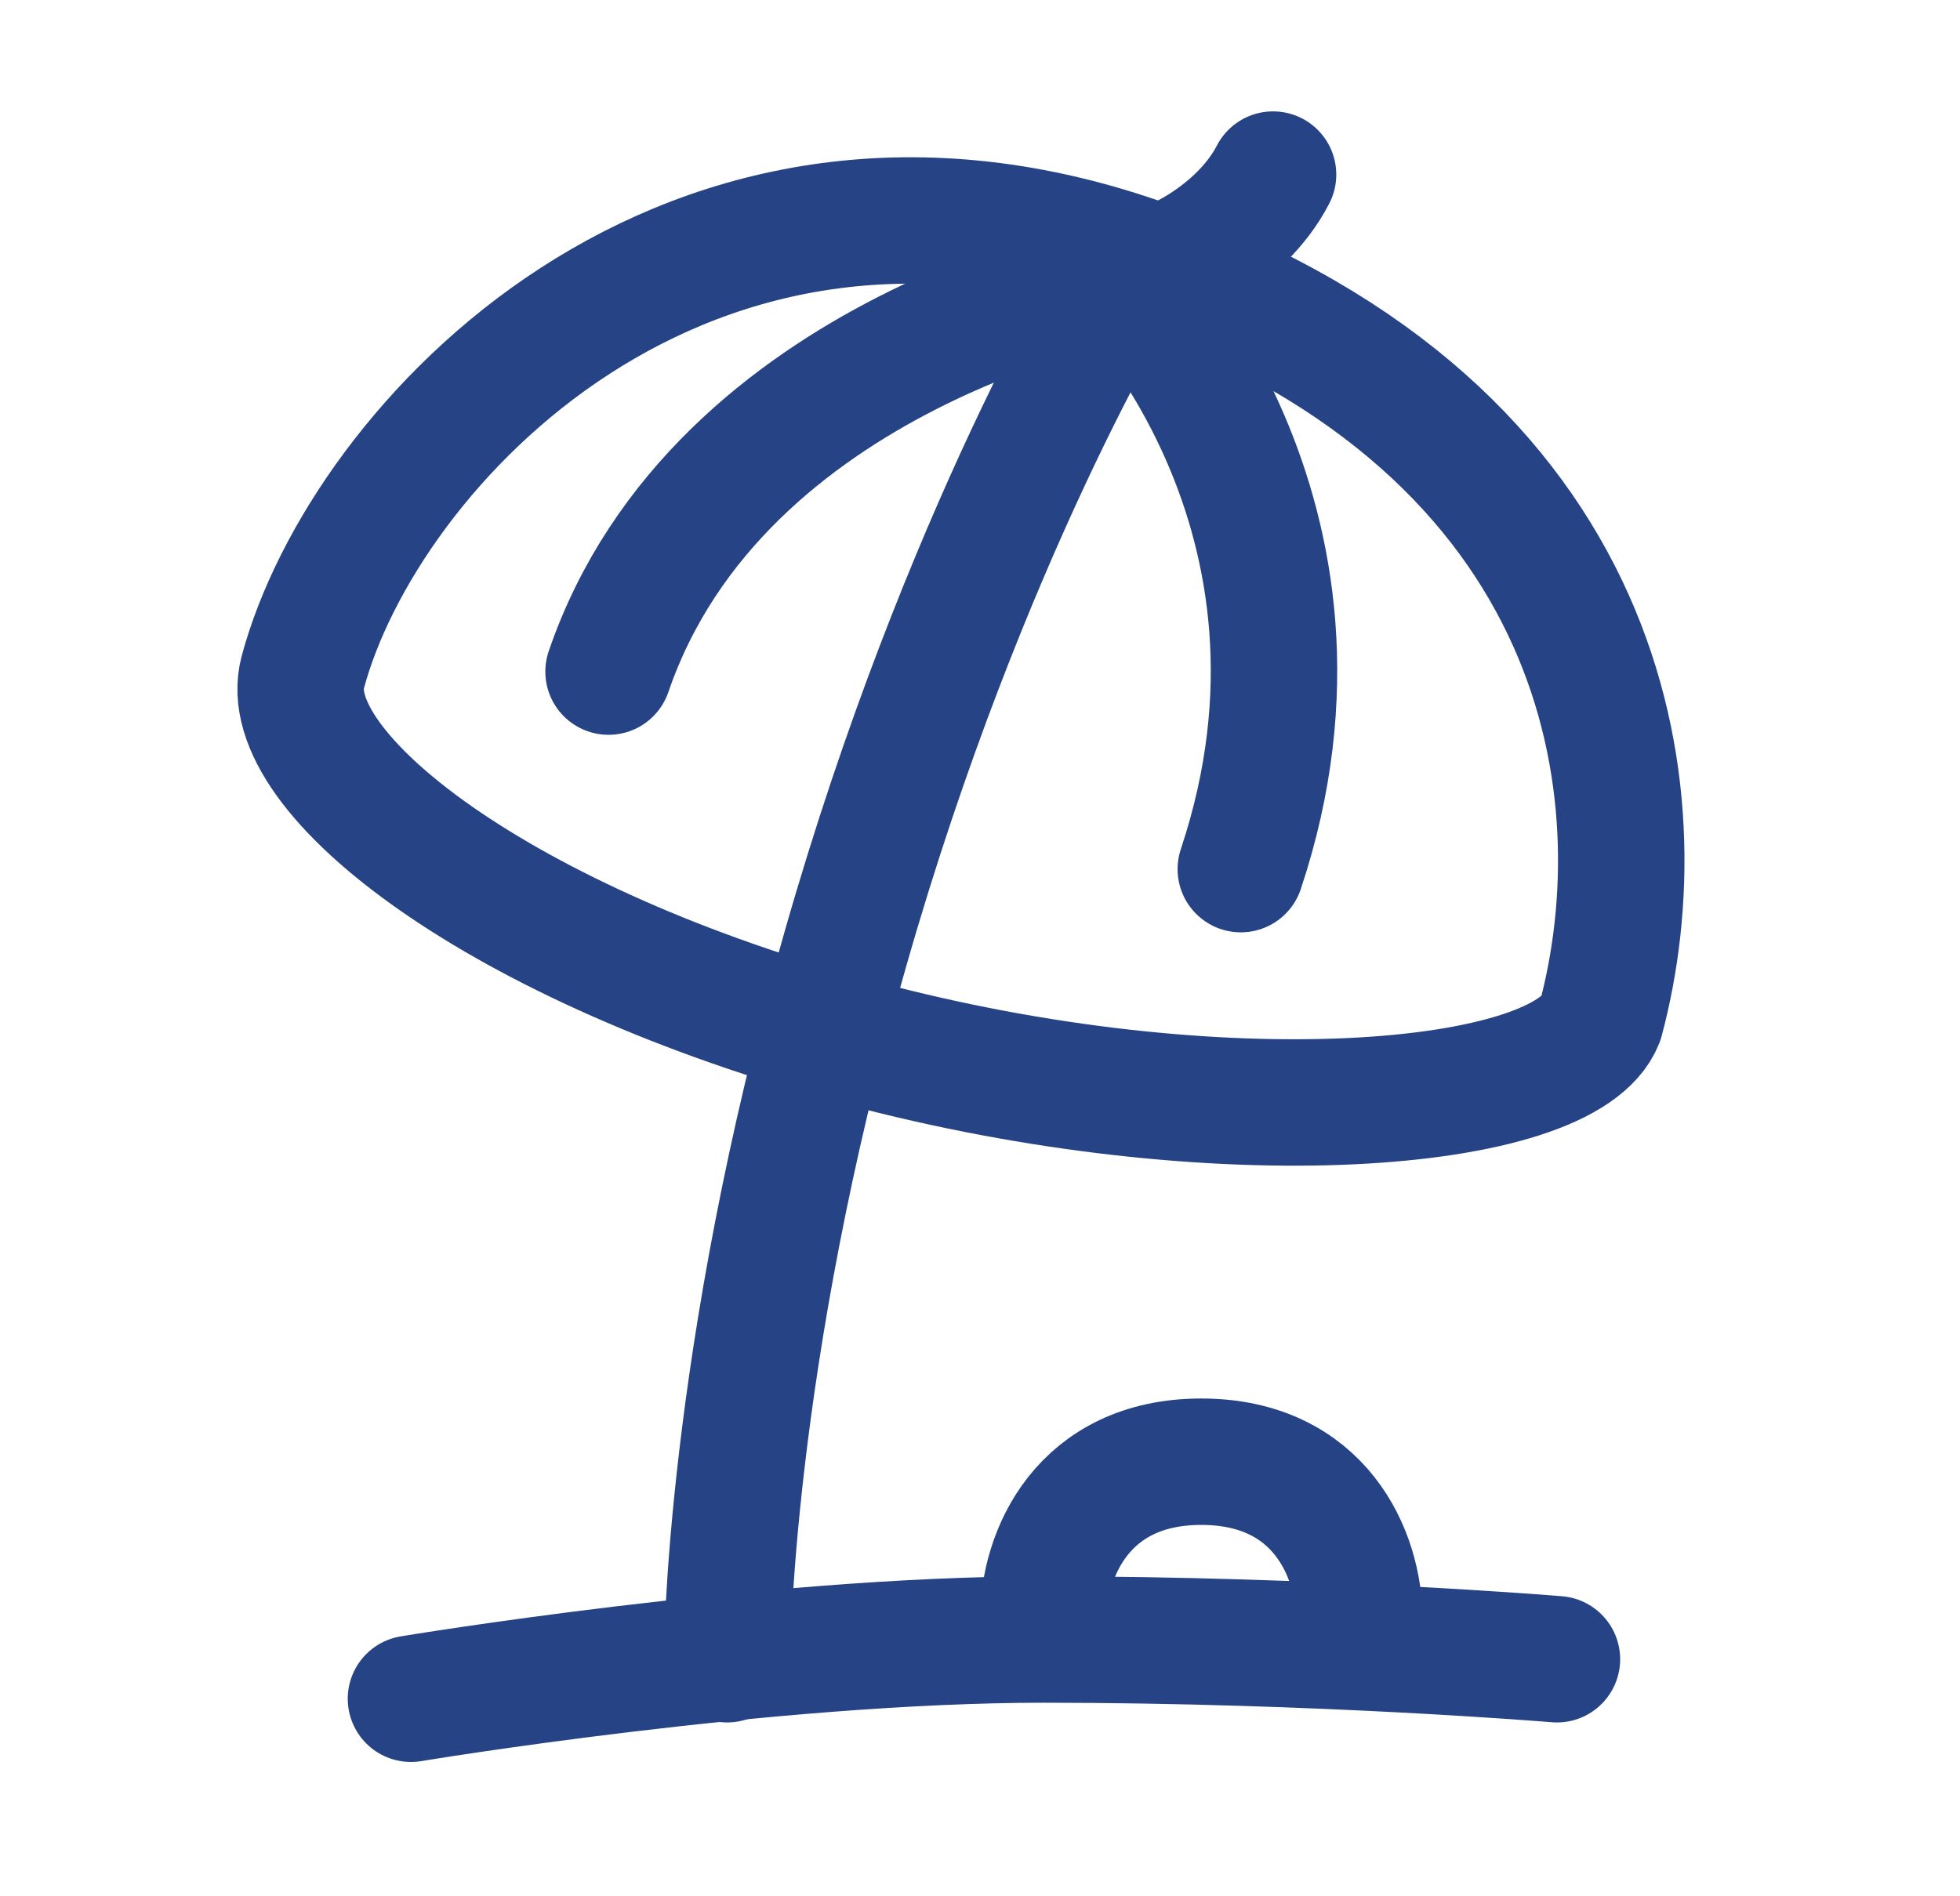
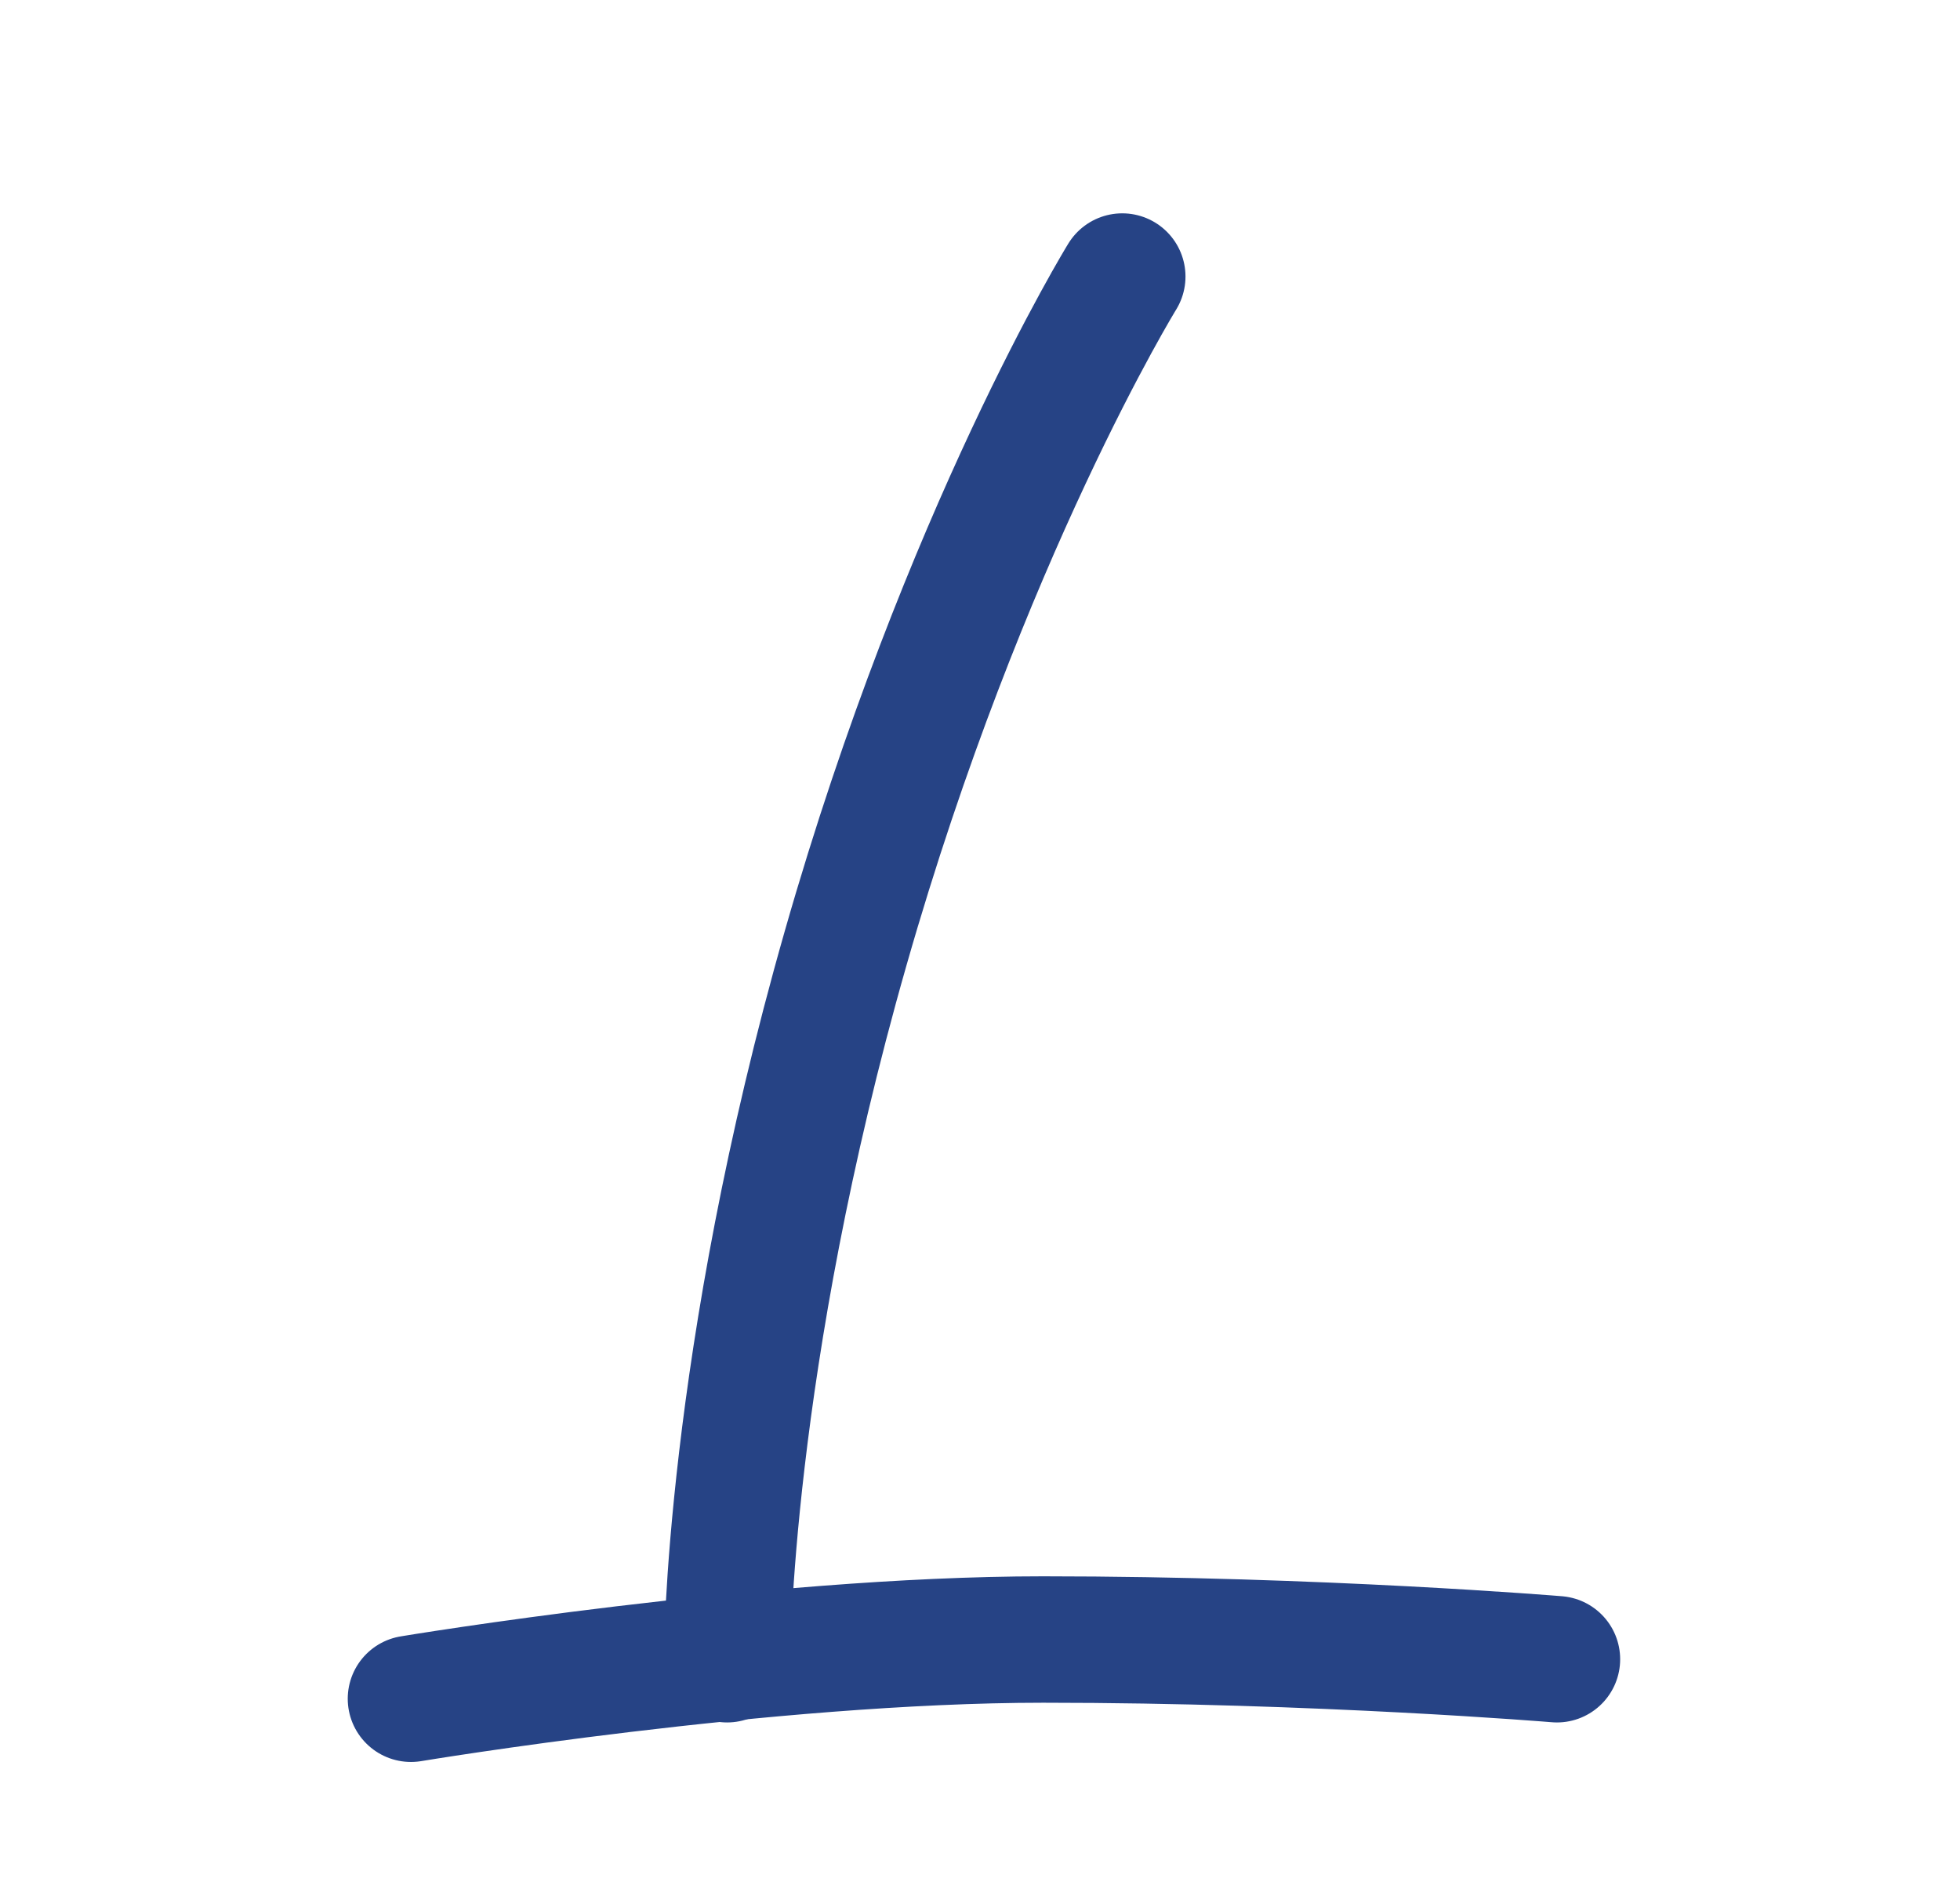
<svg xmlns="http://www.w3.org/2000/svg" width="31" height="30" viewBox="0 0 31 30" fill="none">
  <g id="sunshade">
-     <path id="Vector" d="M25.314 16.136C24.754 17.562 19.269 18.016 13.601 16.497C7.933 14.978 4.364 12.22 4.789 10.636C5.747 7.058 10.859 1.539 18.169 4.18C25.48 6.822 26.273 12.558 25.314 16.136Z" stroke="#264385" stroke-width="2" stroke-linecap="round" stroke-linejoin="round" />
    <path id="Vector_2" d="M17.75 4.375C17.75 4.375 15.25 8.438 13.375 15C11.5 21.562 11.5 26.25 11.5 26.25" stroke="#264385" stroke-width="2" stroke-linecap="round" stroke-linejoin="round" />
-     <path id="Vector_3" d="M17.75 4.375C17.75 4.375 11.371 5.527 9.625 10.625" stroke="#264385" stroke-width="2" stroke-linecap="round" stroke-linejoin="round" />
-     <path id="Vector_4" d="M17.75 4.375C17.75 4.375 21.5 8.125 19.625 13.75" stroke="#264385" stroke-width="2" stroke-linecap="round" stroke-linejoin="round" />
    <path id="Vector_5" d="M6.5 26.875C6.5 26.875 12.126 25.938 16.5 25.938C20.875 25.938 24.625 26.25 24.625 26.25" stroke="#264385" stroke-width="2" stroke-linecap="round" stroke-linejoin="round" />
-     <path id="Vector_6" d="M17.75 4.375C18.376 4.375 19.626 3.75 20.135 2.762" stroke="#264385" stroke-width="2" stroke-linecap="round" stroke-linejoin="round" />
-     <path id="Vector_7" d="M21.5 25.625C21.5 24.59 20.875 23.125 19 23.125C17.125 23.125 16.5 24.59 16.5 25.625" stroke="#264385" stroke-width="2" stroke-linecap="round" stroke-linejoin="round" />
  </g>
</svg>